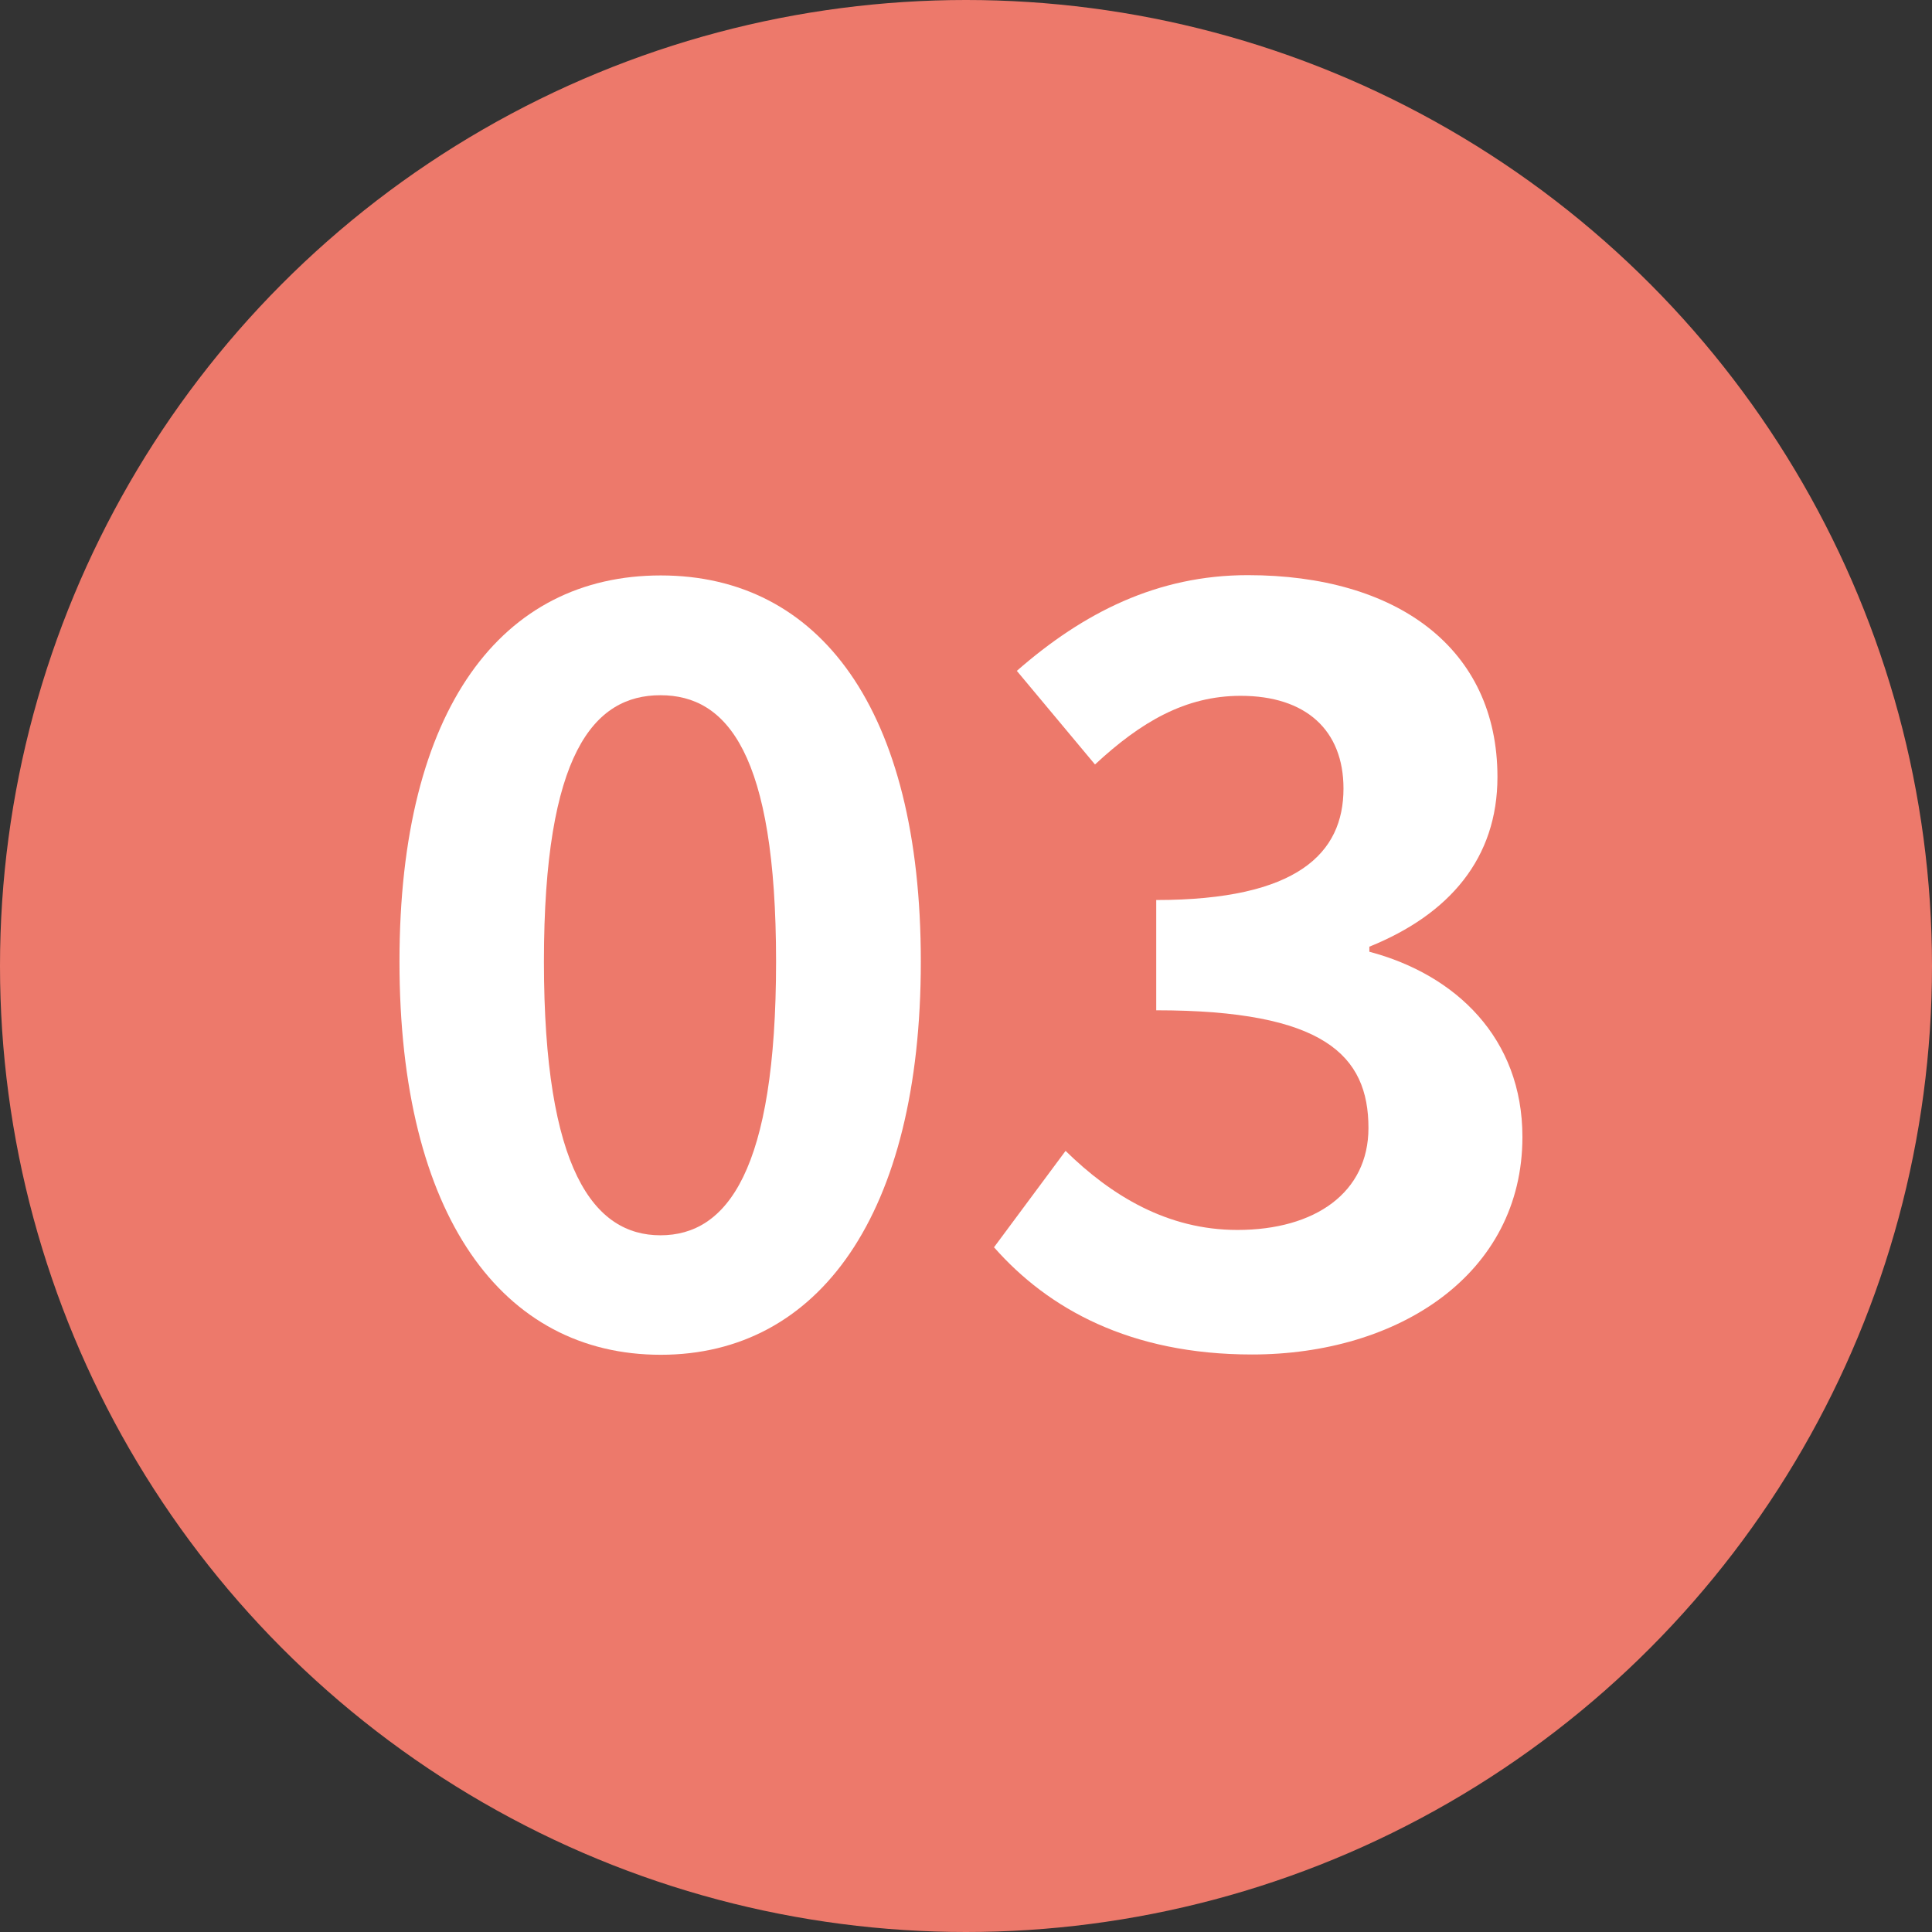
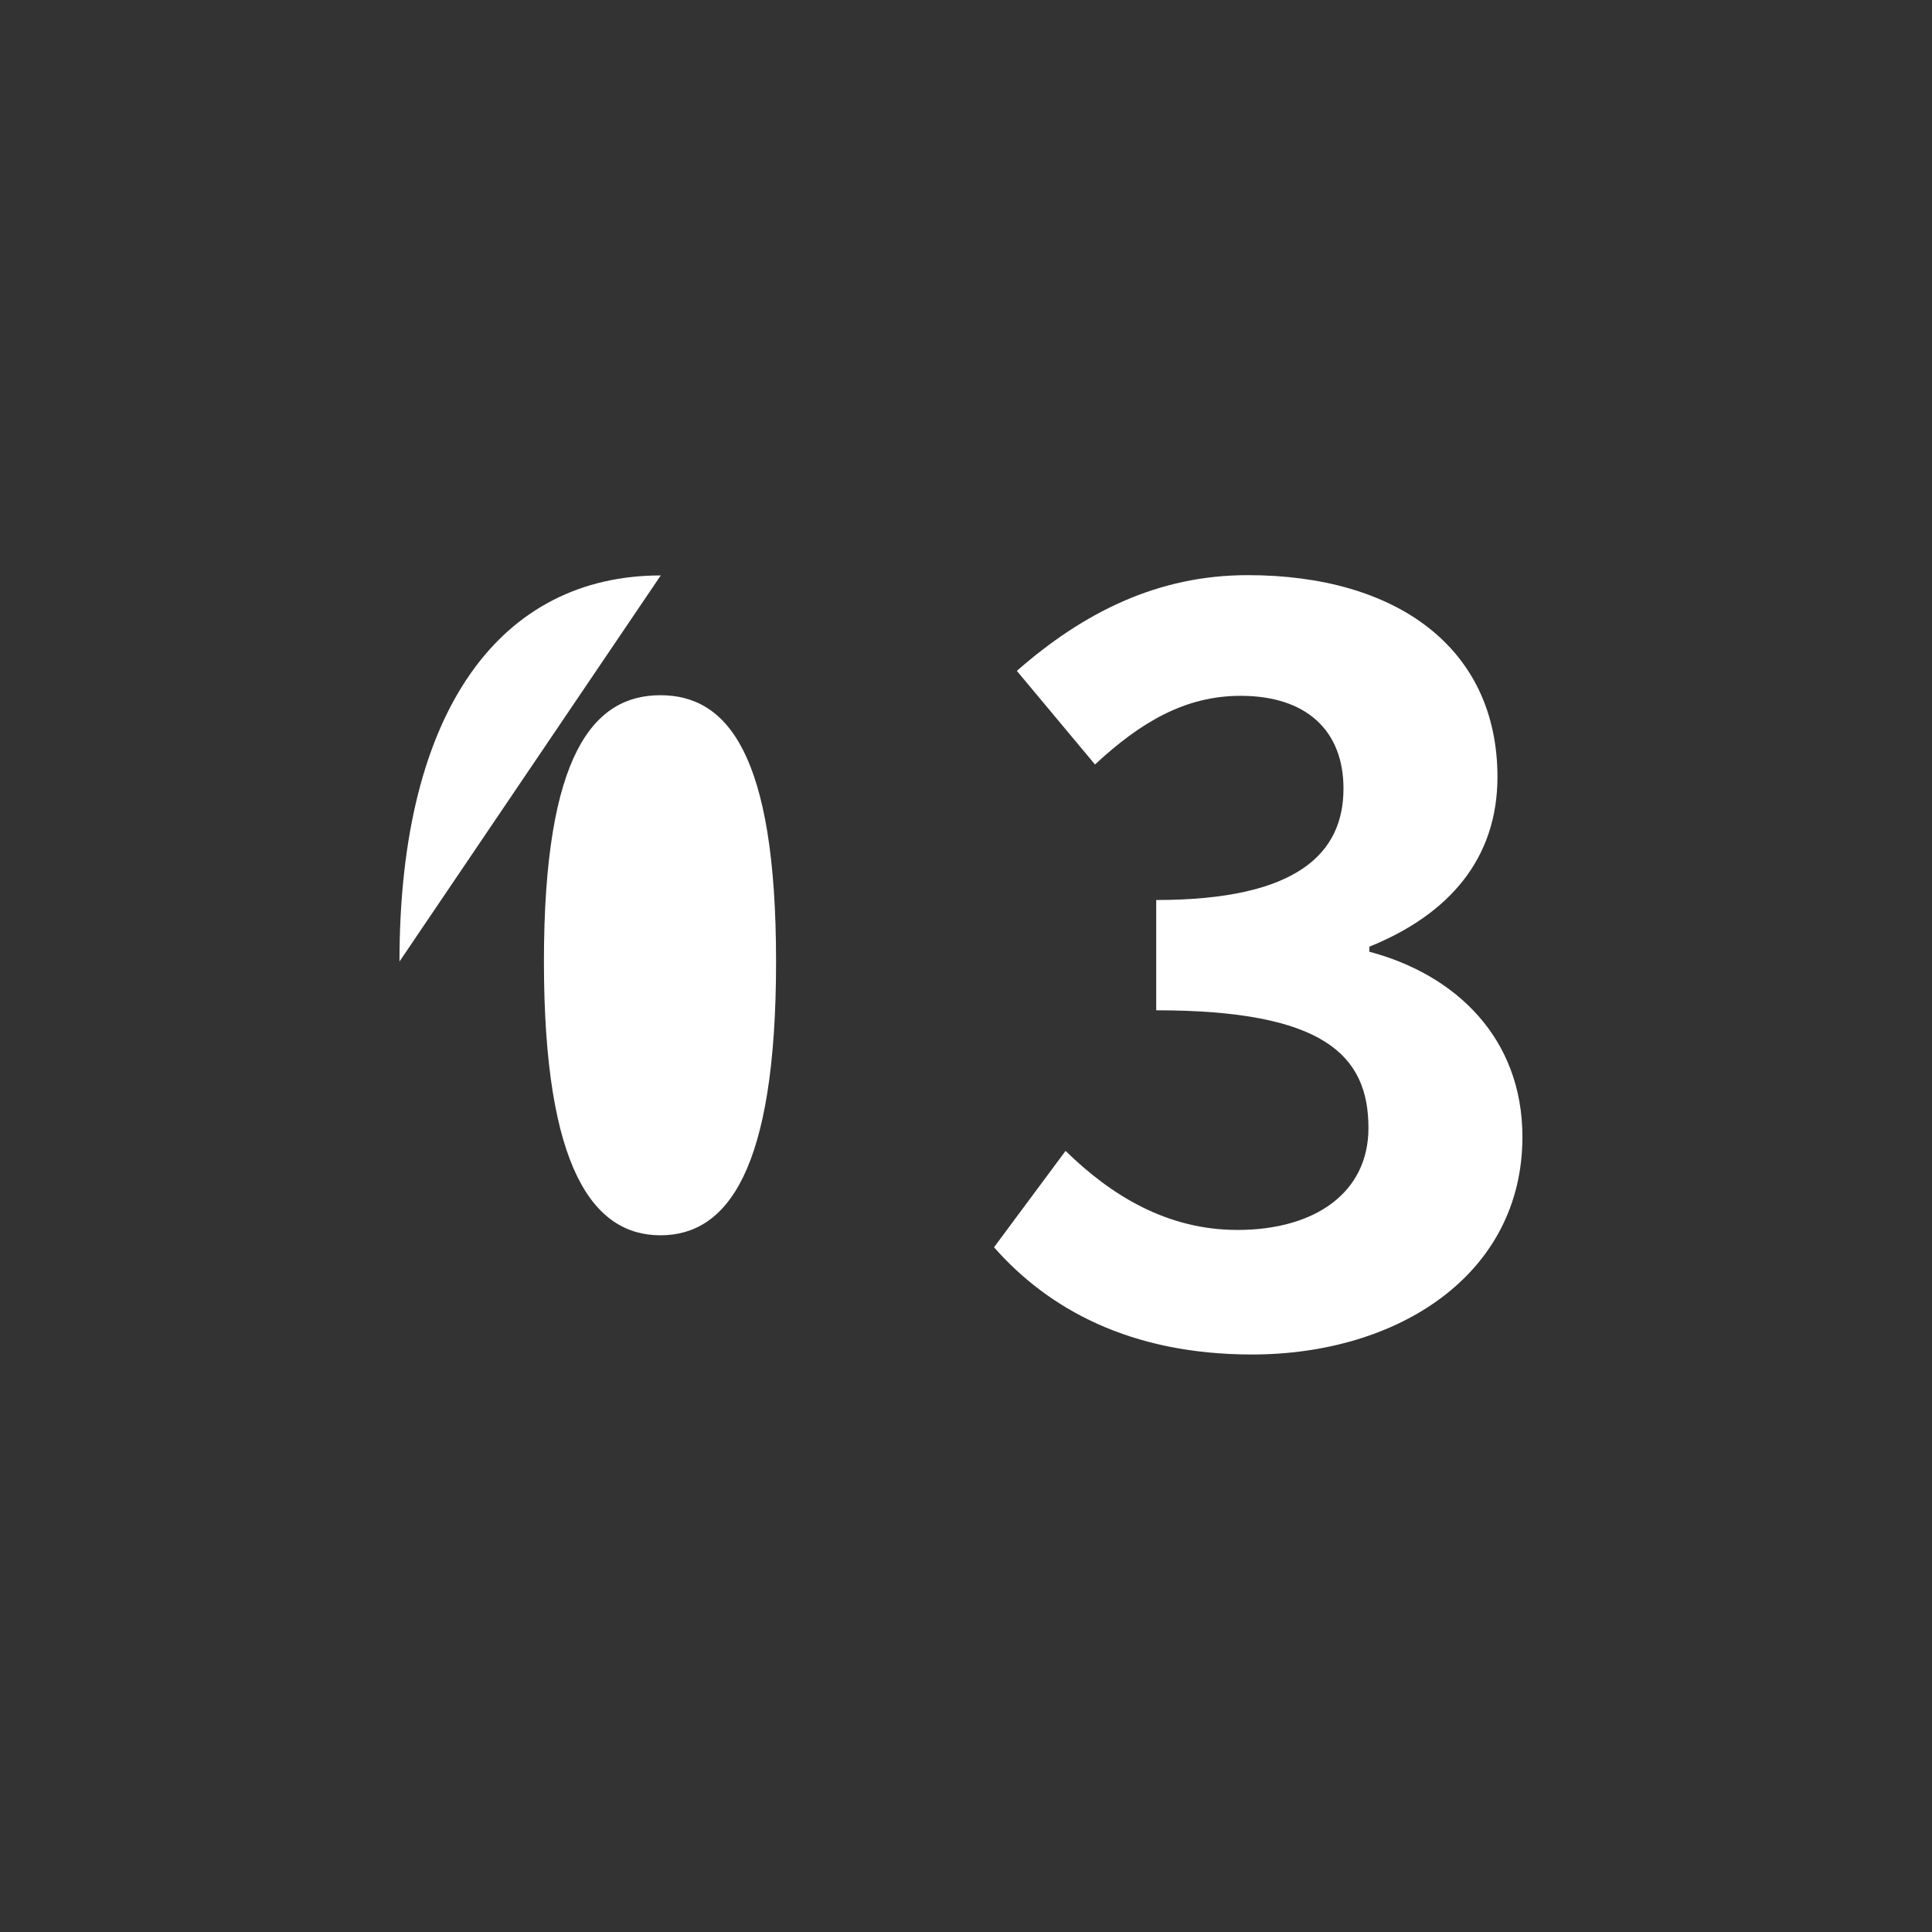
<svg xmlns="http://www.w3.org/2000/svg" id="txt" viewBox="0 0 65 65">
  <rect x="0" y="0" width="65" height="65" fill="#333333" stroke="none" />
  <defs>
    <style>.cls-1{fill:#fff;}.cls-1,.cls-2{stroke-width:0px;}.cls-2{fill:#ed796b;}</style>
  </defs>
-   <circle class="cls-2" cx="32.5" cy="32.5" r="32.5" />
-   <path class="cls-1" d="m13.44,32.35c0-8.54,3.46-12.99,8.79-12.99s8.75,4.48,8.75,12.99-3.43,13.23-8.75,13.23-8.79-4.66-8.79-13.23Zm12.67,0c0-7-1.65-8.96-3.89-8.96s-3.92,1.96-3.92,8.96,1.68,9.21,3.92,9.21,3.89-2.17,3.89-9.21Z" />
+   <path class="cls-1" d="m13.44,32.35c0-8.54,3.46-12.99,8.79-12.99Zm12.67,0c0-7-1.65-8.96-3.89-8.96s-3.92,1.96-3.92,8.96,1.68,9.21,3.92,9.21,3.89-2.17,3.89-9.21Z" />
  <path class="cls-1" d="m33.43,41.98l2.42-3.26c1.54,1.51,3.43,2.66,5.78,2.66,2.62,0,4.41-1.26,4.41-3.43,0-2.45-1.5-3.96-7.14-3.96v-3.71c4.76,0,6.3-1.58,6.3-3.75,0-1.96-1.26-3.12-3.46-3.12-1.86,0-3.36.88-4.9,2.31l-2.63-3.15c2.24-1.96,4.73-3.22,7.77-3.22,5.01,0,8.4,2.45,8.4,6.79,0,2.73-1.61,4.62-4.31,5.71v.17c2.91.77,5.15,2.91,5.15,6.23,0,4.62-4.17,7.32-9.1,7.32-4.1,0-6.86-1.54-8.68-3.61Z" />
</svg>